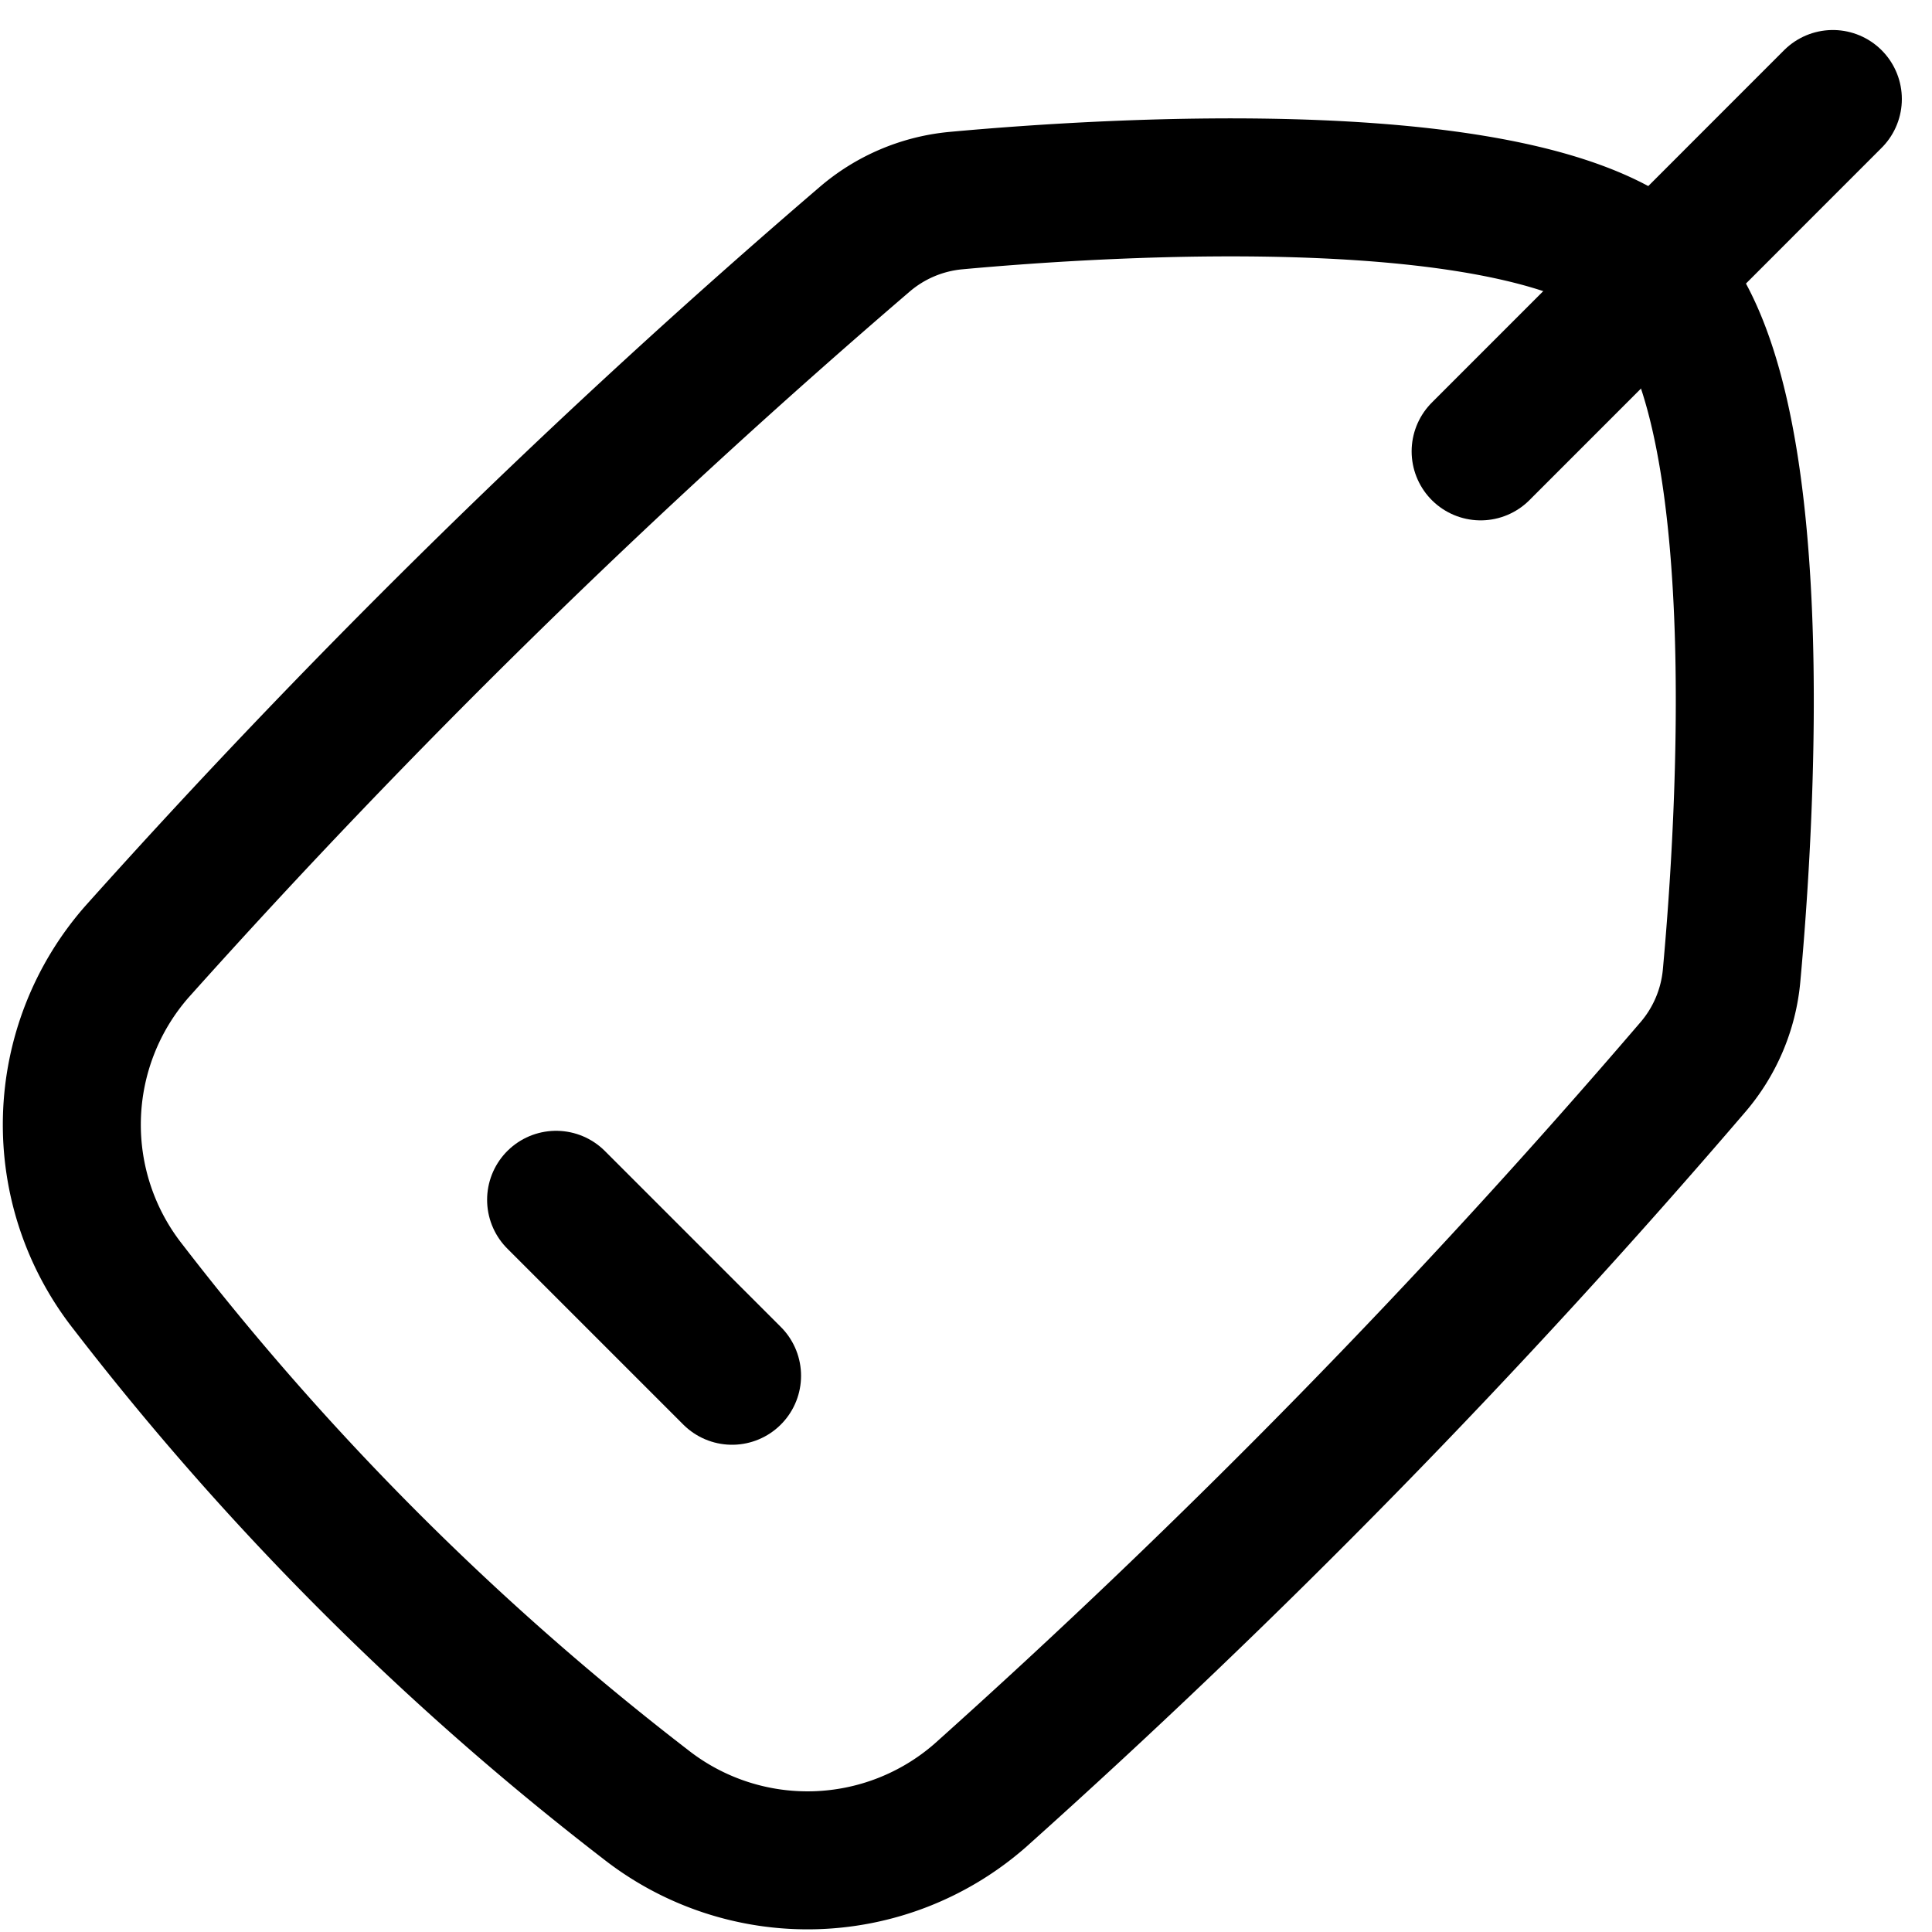
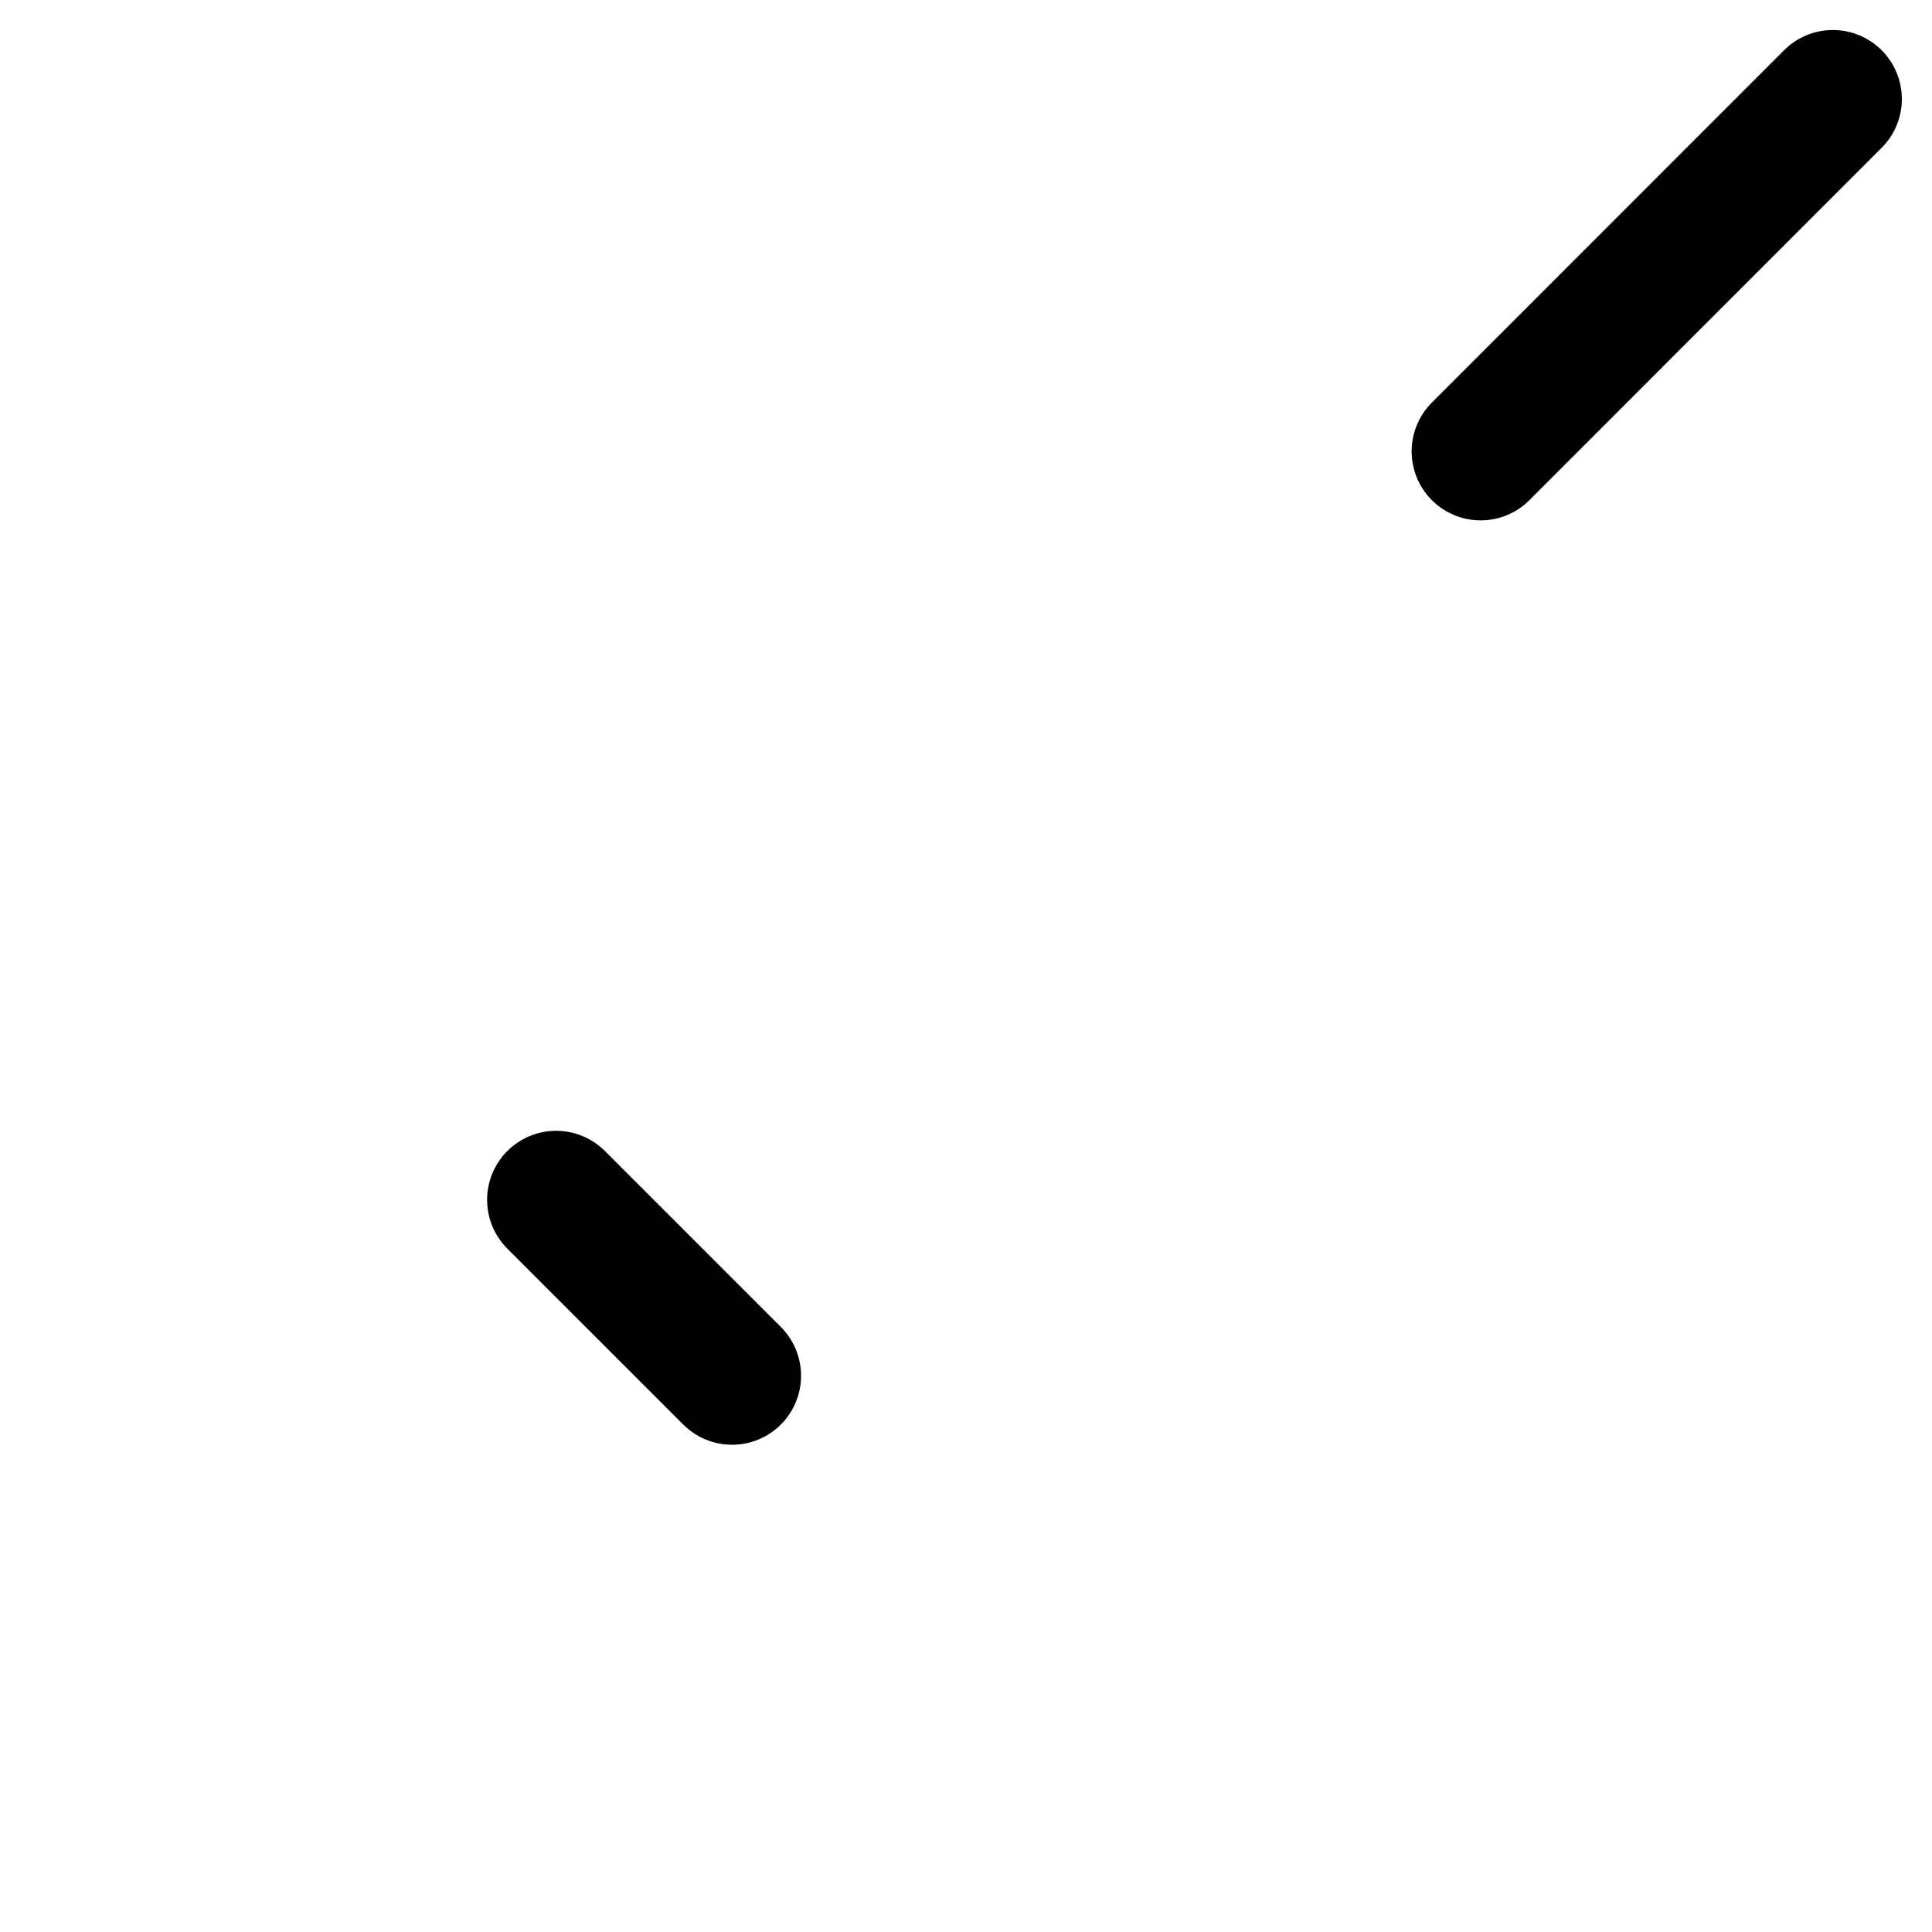
<svg xmlns="http://www.w3.org/2000/svg" width="56" height="56" viewBox="0 0 56 56">
  <defs>
    <clipPath id="clip-path">
      <rect id="Rectangle_5098" data-name="Rectangle 5098" width="56" height="56" transform="translate(366 1177)" fill="#fff" stroke="#000" stroke-width="4" />
    </clipPath>
  </defs>
  <g id="white_label" data-name="white label" transform="translate(-366 -1177)" clip-path="url(#clip-path)">
    <g id="tag-02-stroke-rounded_1_" data-name="tag-02-stroke-rounded (1)" transform="translate(362.978 1174.77)">
-       <path id="Path_3089" data-name="Path 3089" d="M6.982,29.827a7.6,7.6,0,0,0-.252,9.7,82.461,82.461,0,0,0,15,15,7.6,7.6,0,0,0,9.7-.252A223.894,223.894,0,0,0,52.073,33.182a4.732,4.732,0,0,0,1.138-2.653c.4-4.354,1.222-16.9-2.185-20.3s-15.949-2.585-20.3-2.184A4.731,4.731,0,0,0,28.07,9.179,223.906,223.906,0,0,0,6.982,29.827Z" fill="none" stroke="#000" stroke-width="4" />
      <path id="Path_3090" data-name="Path 3090" d="M19.141,37.007l5.1,5.1" fill="none" stroke="#000" stroke-linecap="round" stroke-linejoin="round" stroke-width="4" />
      <path id="Path_3091" data-name="Path 3091" d="M45.939,15.313,56.148,5.1" fill="none" stroke="#000" stroke-linecap="round" stroke-width="4" />
    </g>
  </g>
</svg>